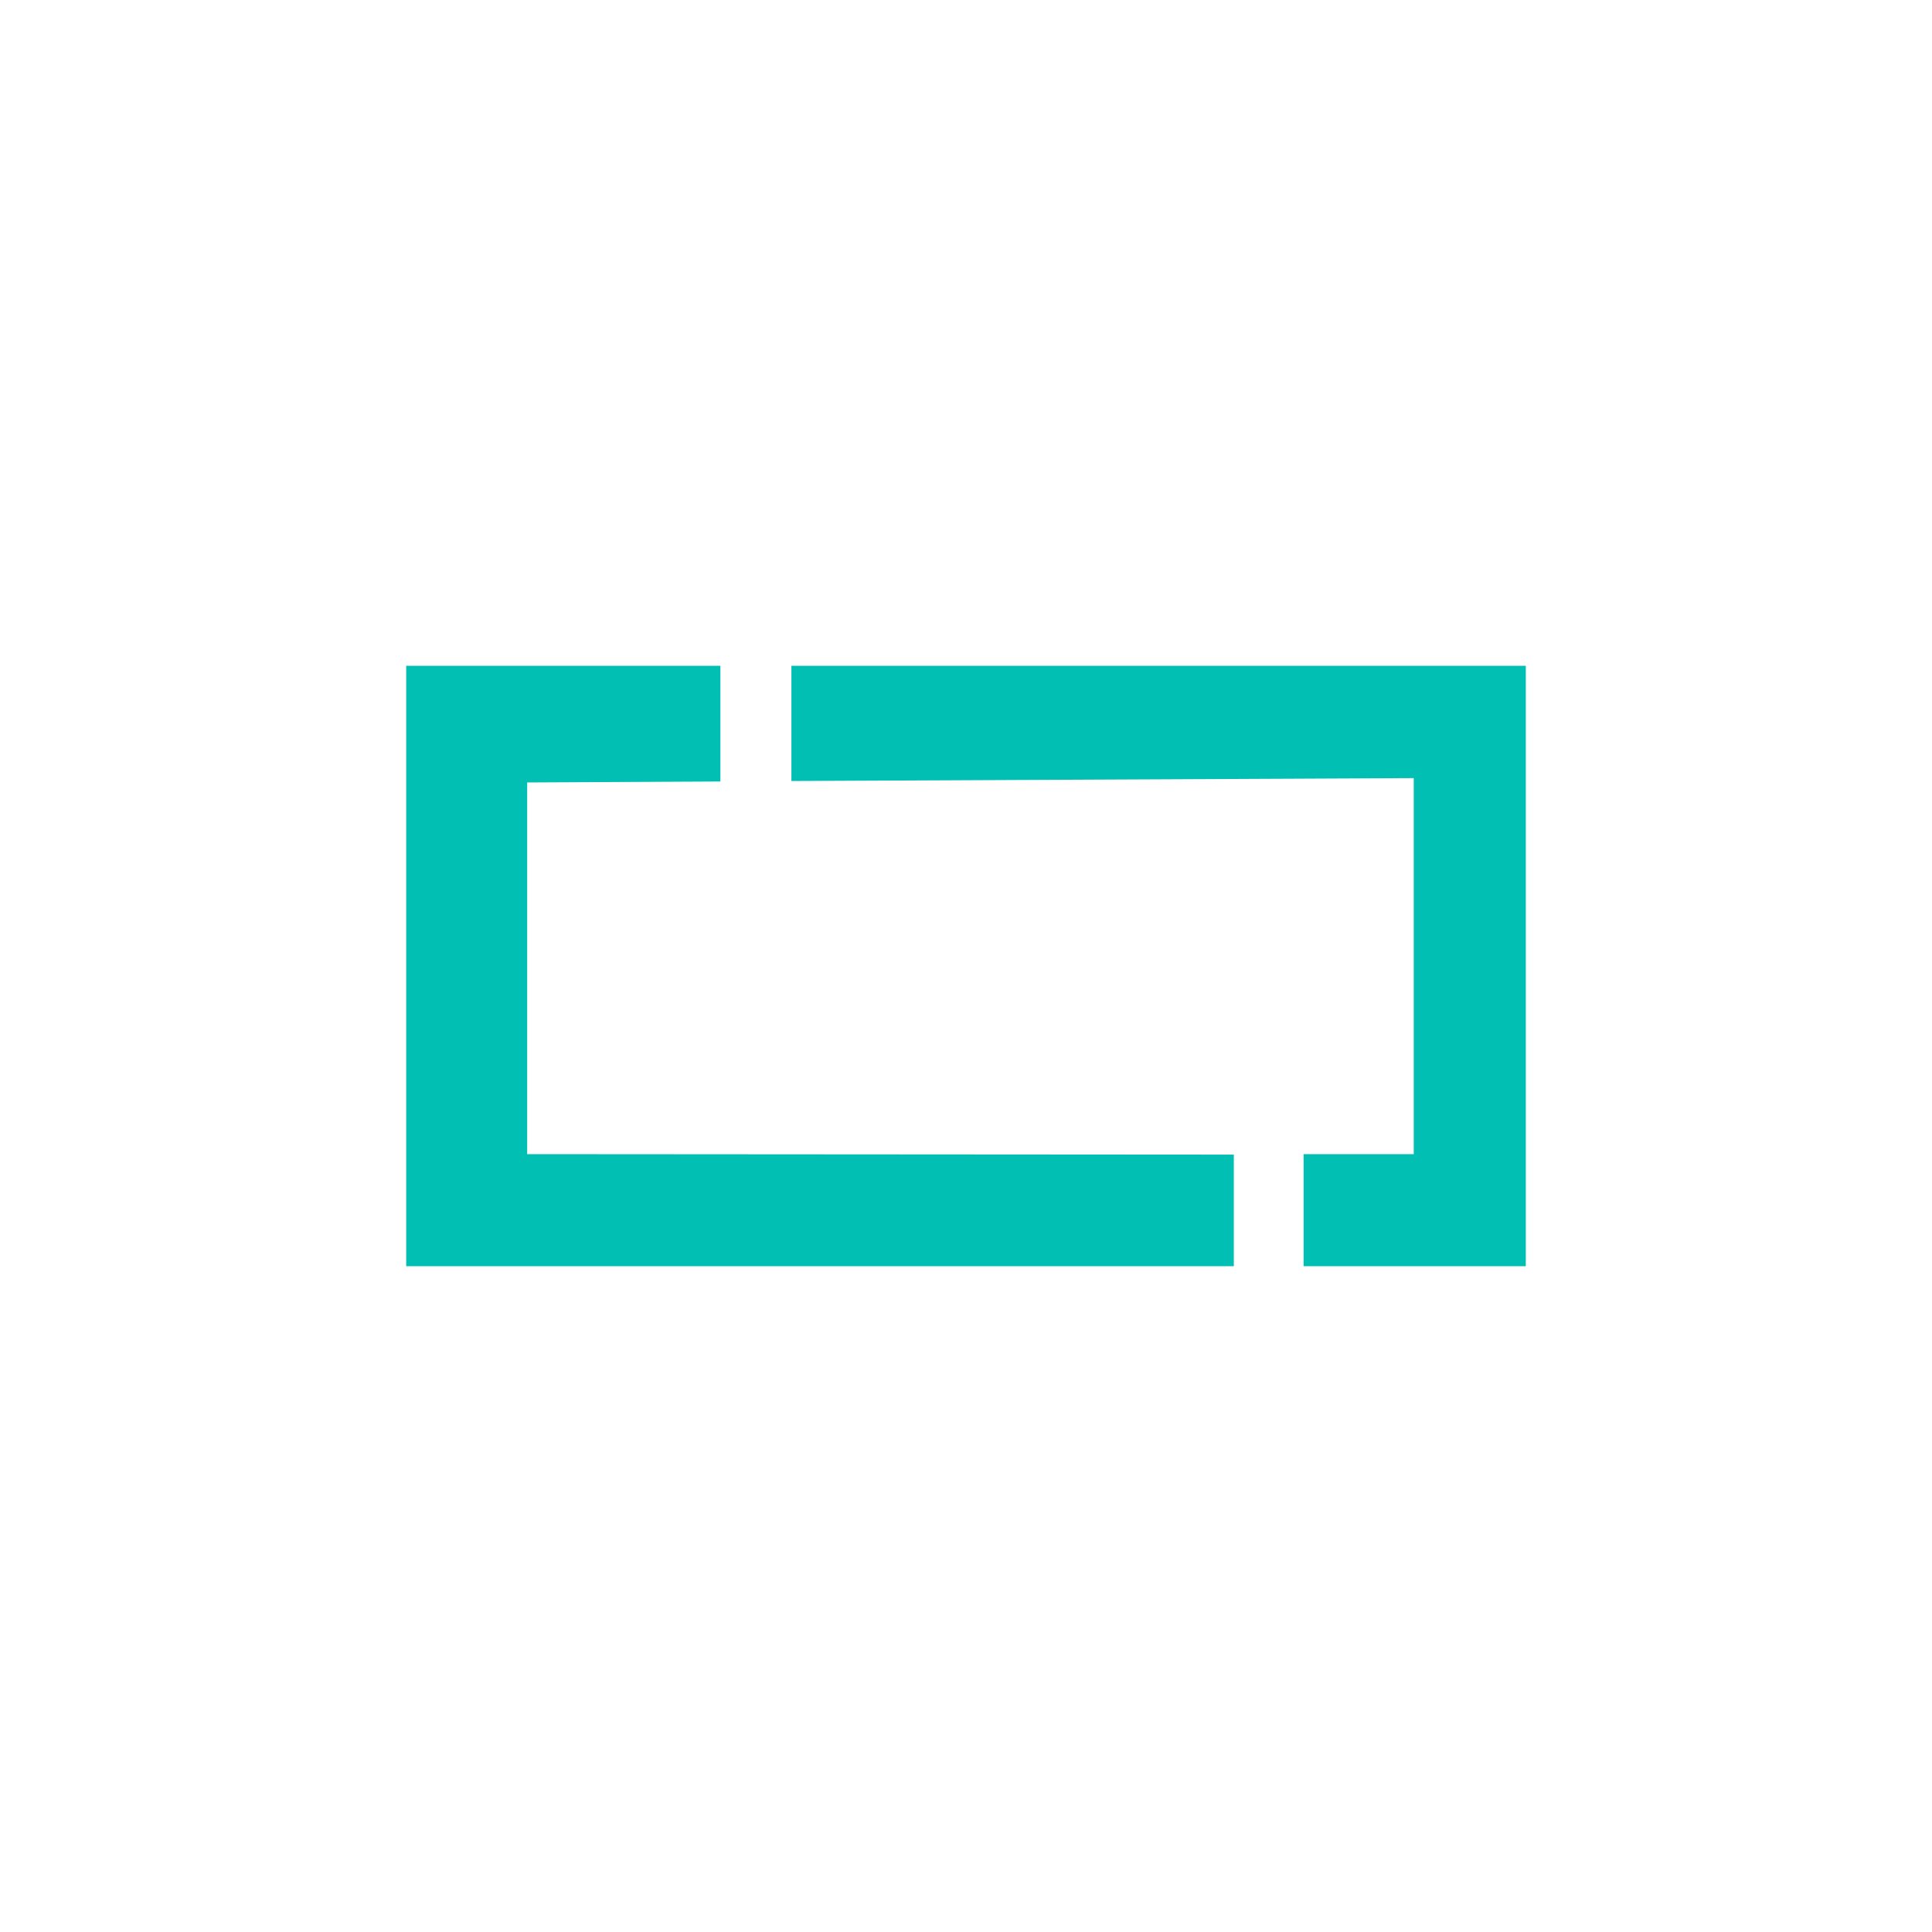
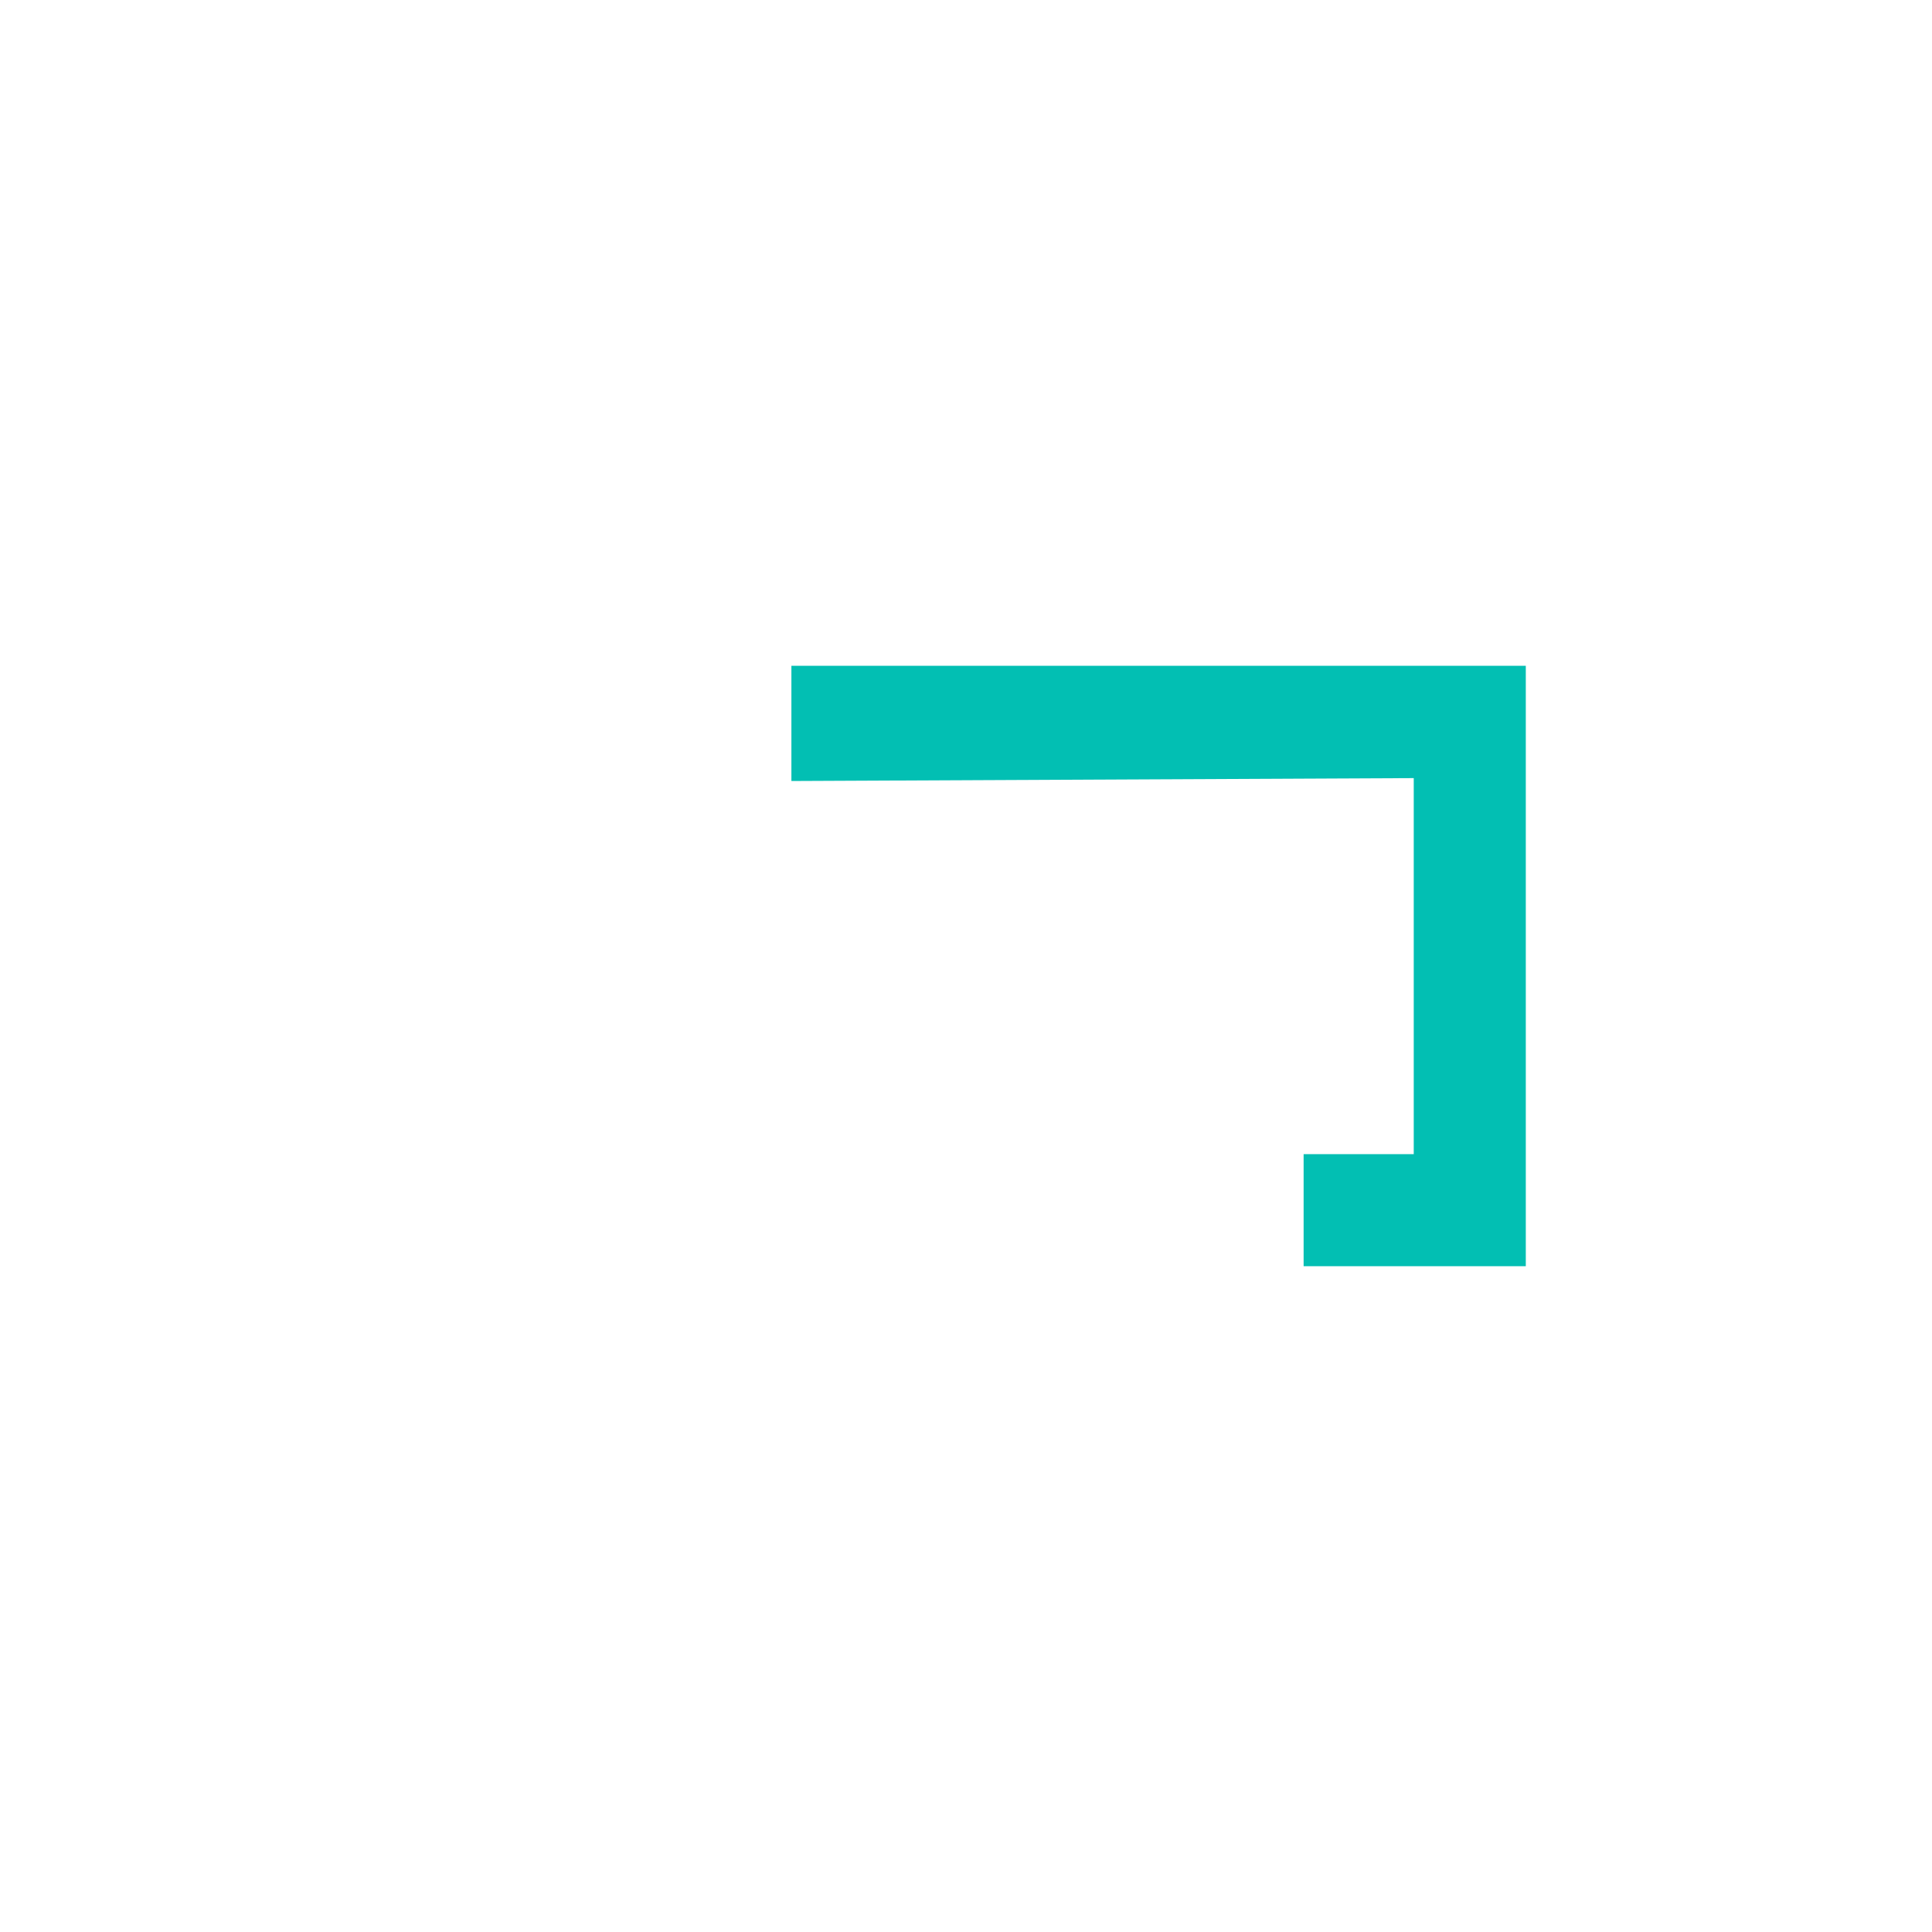
<svg xmlns="http://www.w3.org/2000/svg" id="Layer_1" x="0px" y="0px" viewBox="0 0 800 800" style="enable-background:new 0 0 800 800;" xml:space="preserve">
  <style type="text/css">
	.st0{fill:#F1F2F2;}
	.st1{fill:#02BFB3;}
</style>
  <g>
-     <polygon class="st1" points="218.3,324 298.3,323.6 298.3,275.7 168.2,275.7 168.2,524.3 510.9,524.3 510.9,478.1 218.3,477.9  " />
    <polygon class="st1" points="327.7,275.7 327.7,323.4 585.4,322.2 585.4,477.9 539.8,477.9 539.8,524.3 631.8,524.3 631.8,275.7     " />
  </g>
</svg>